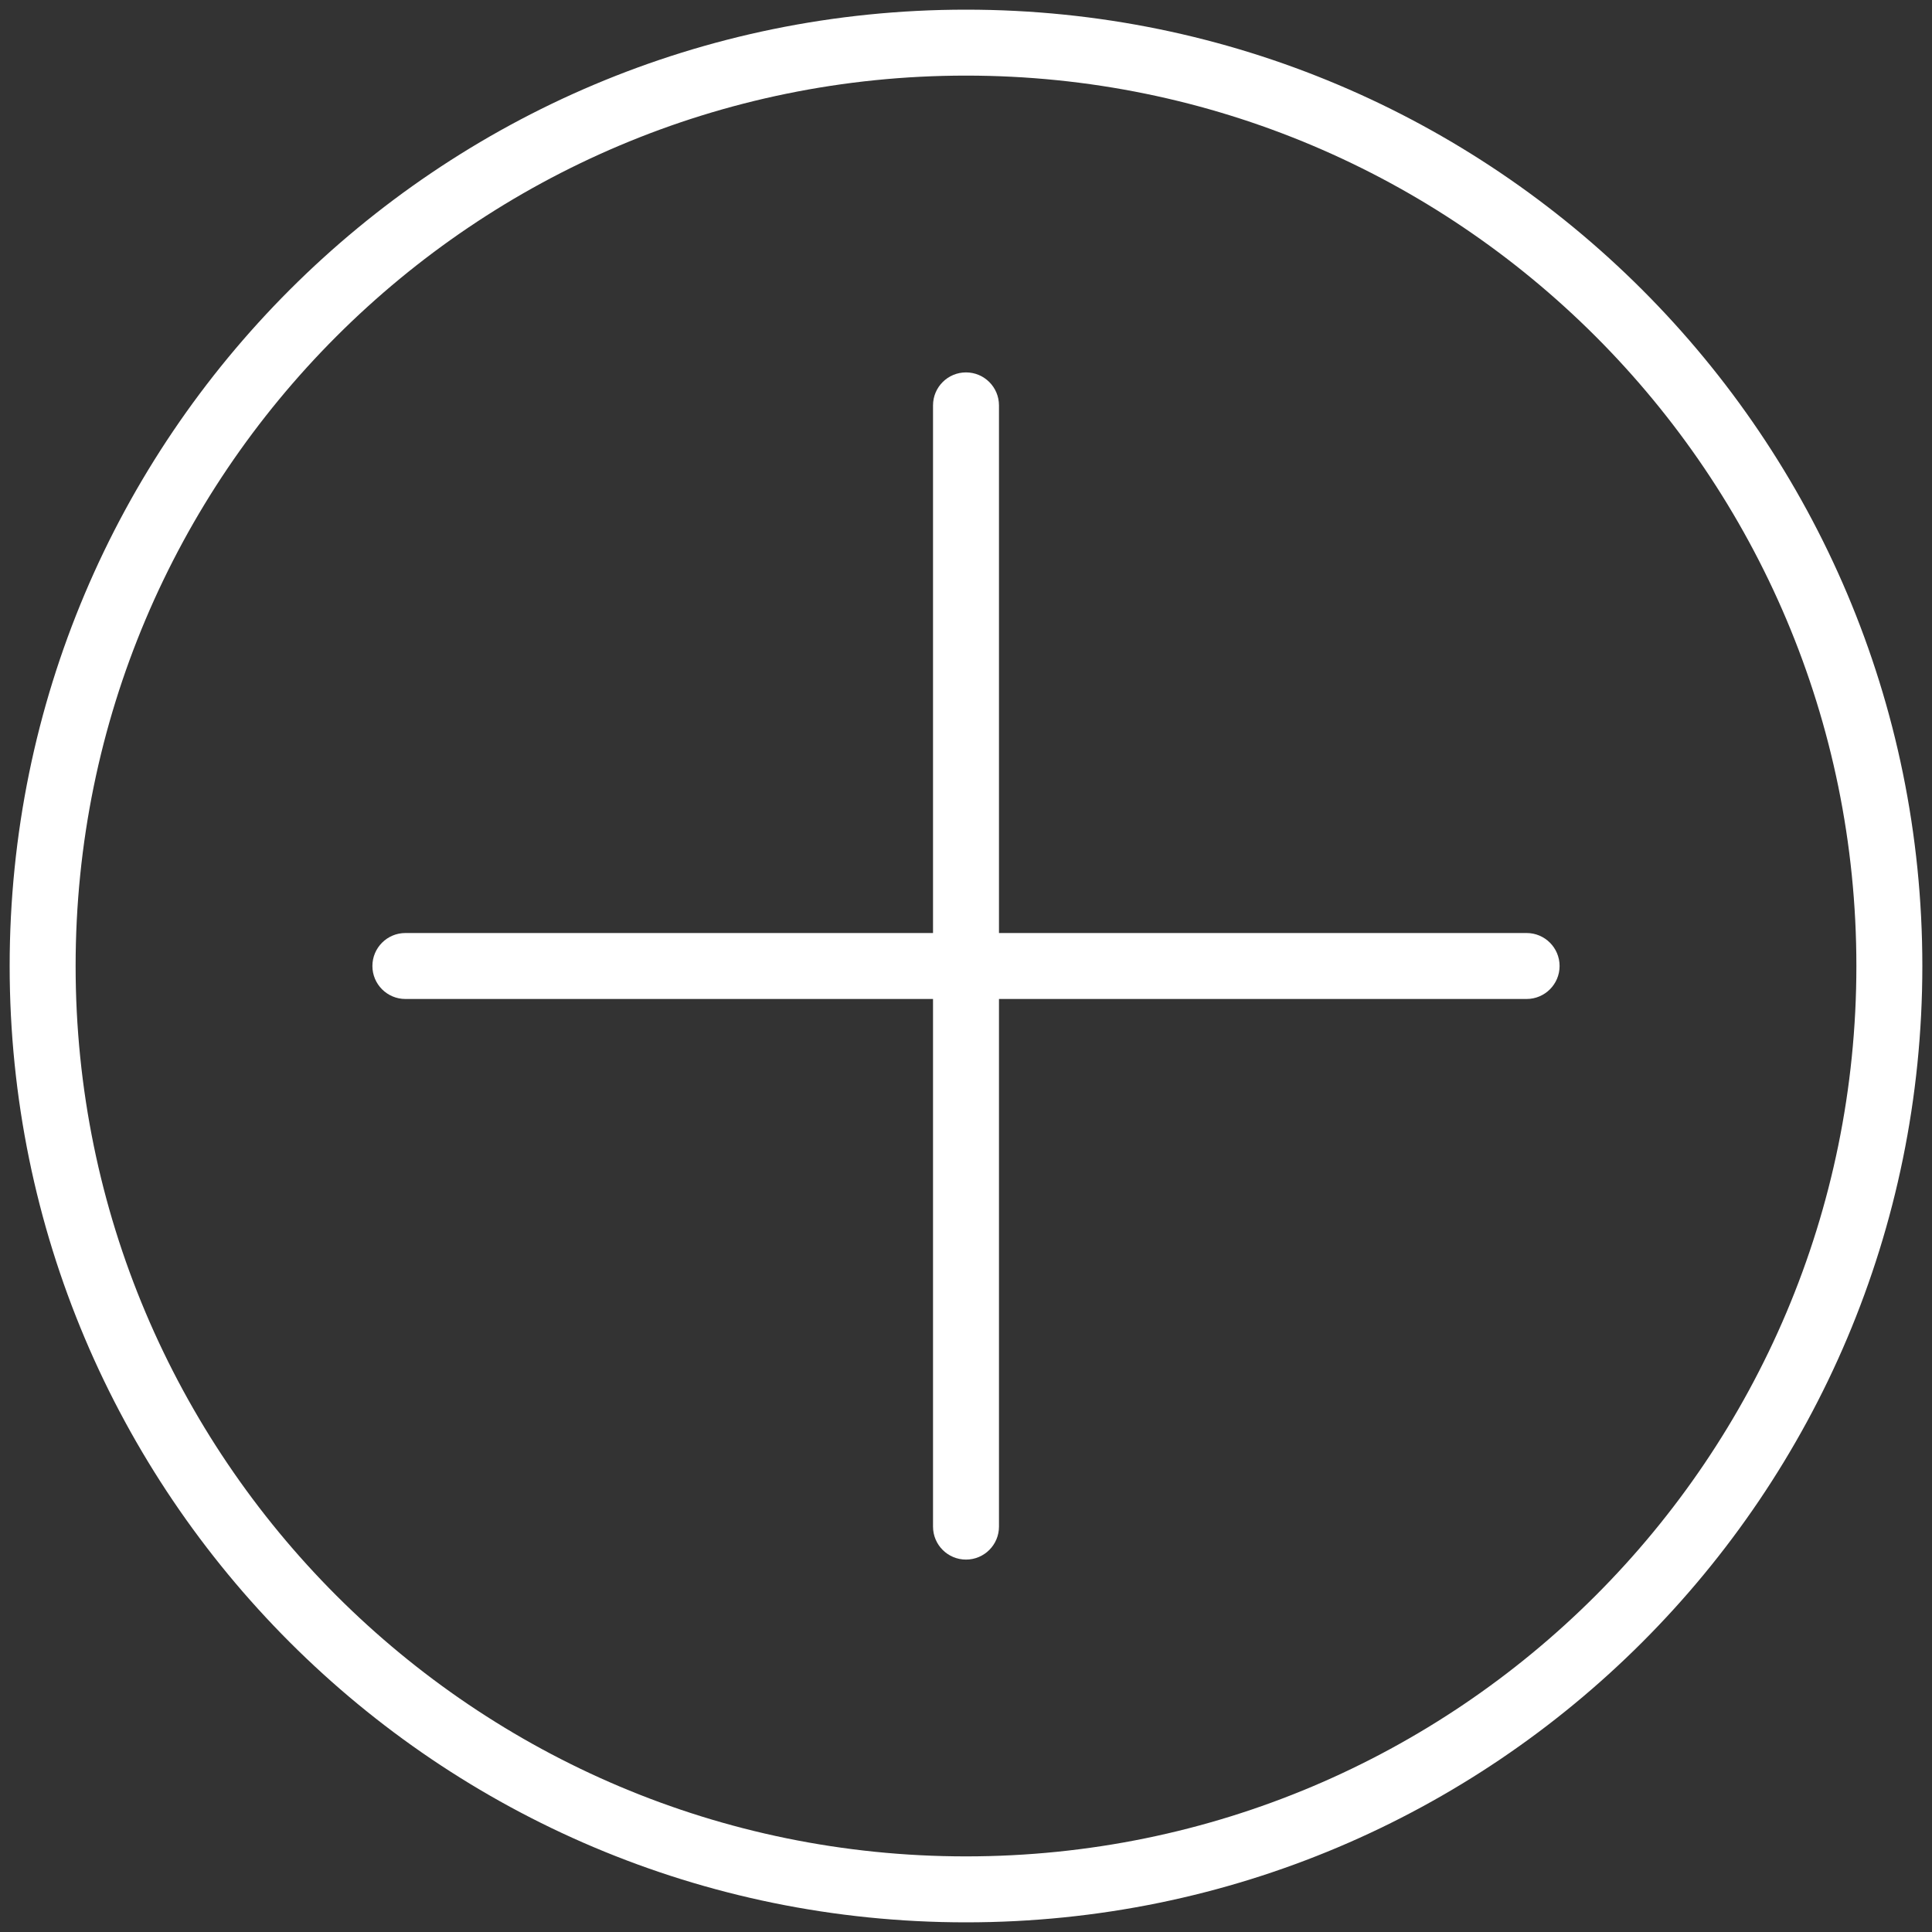
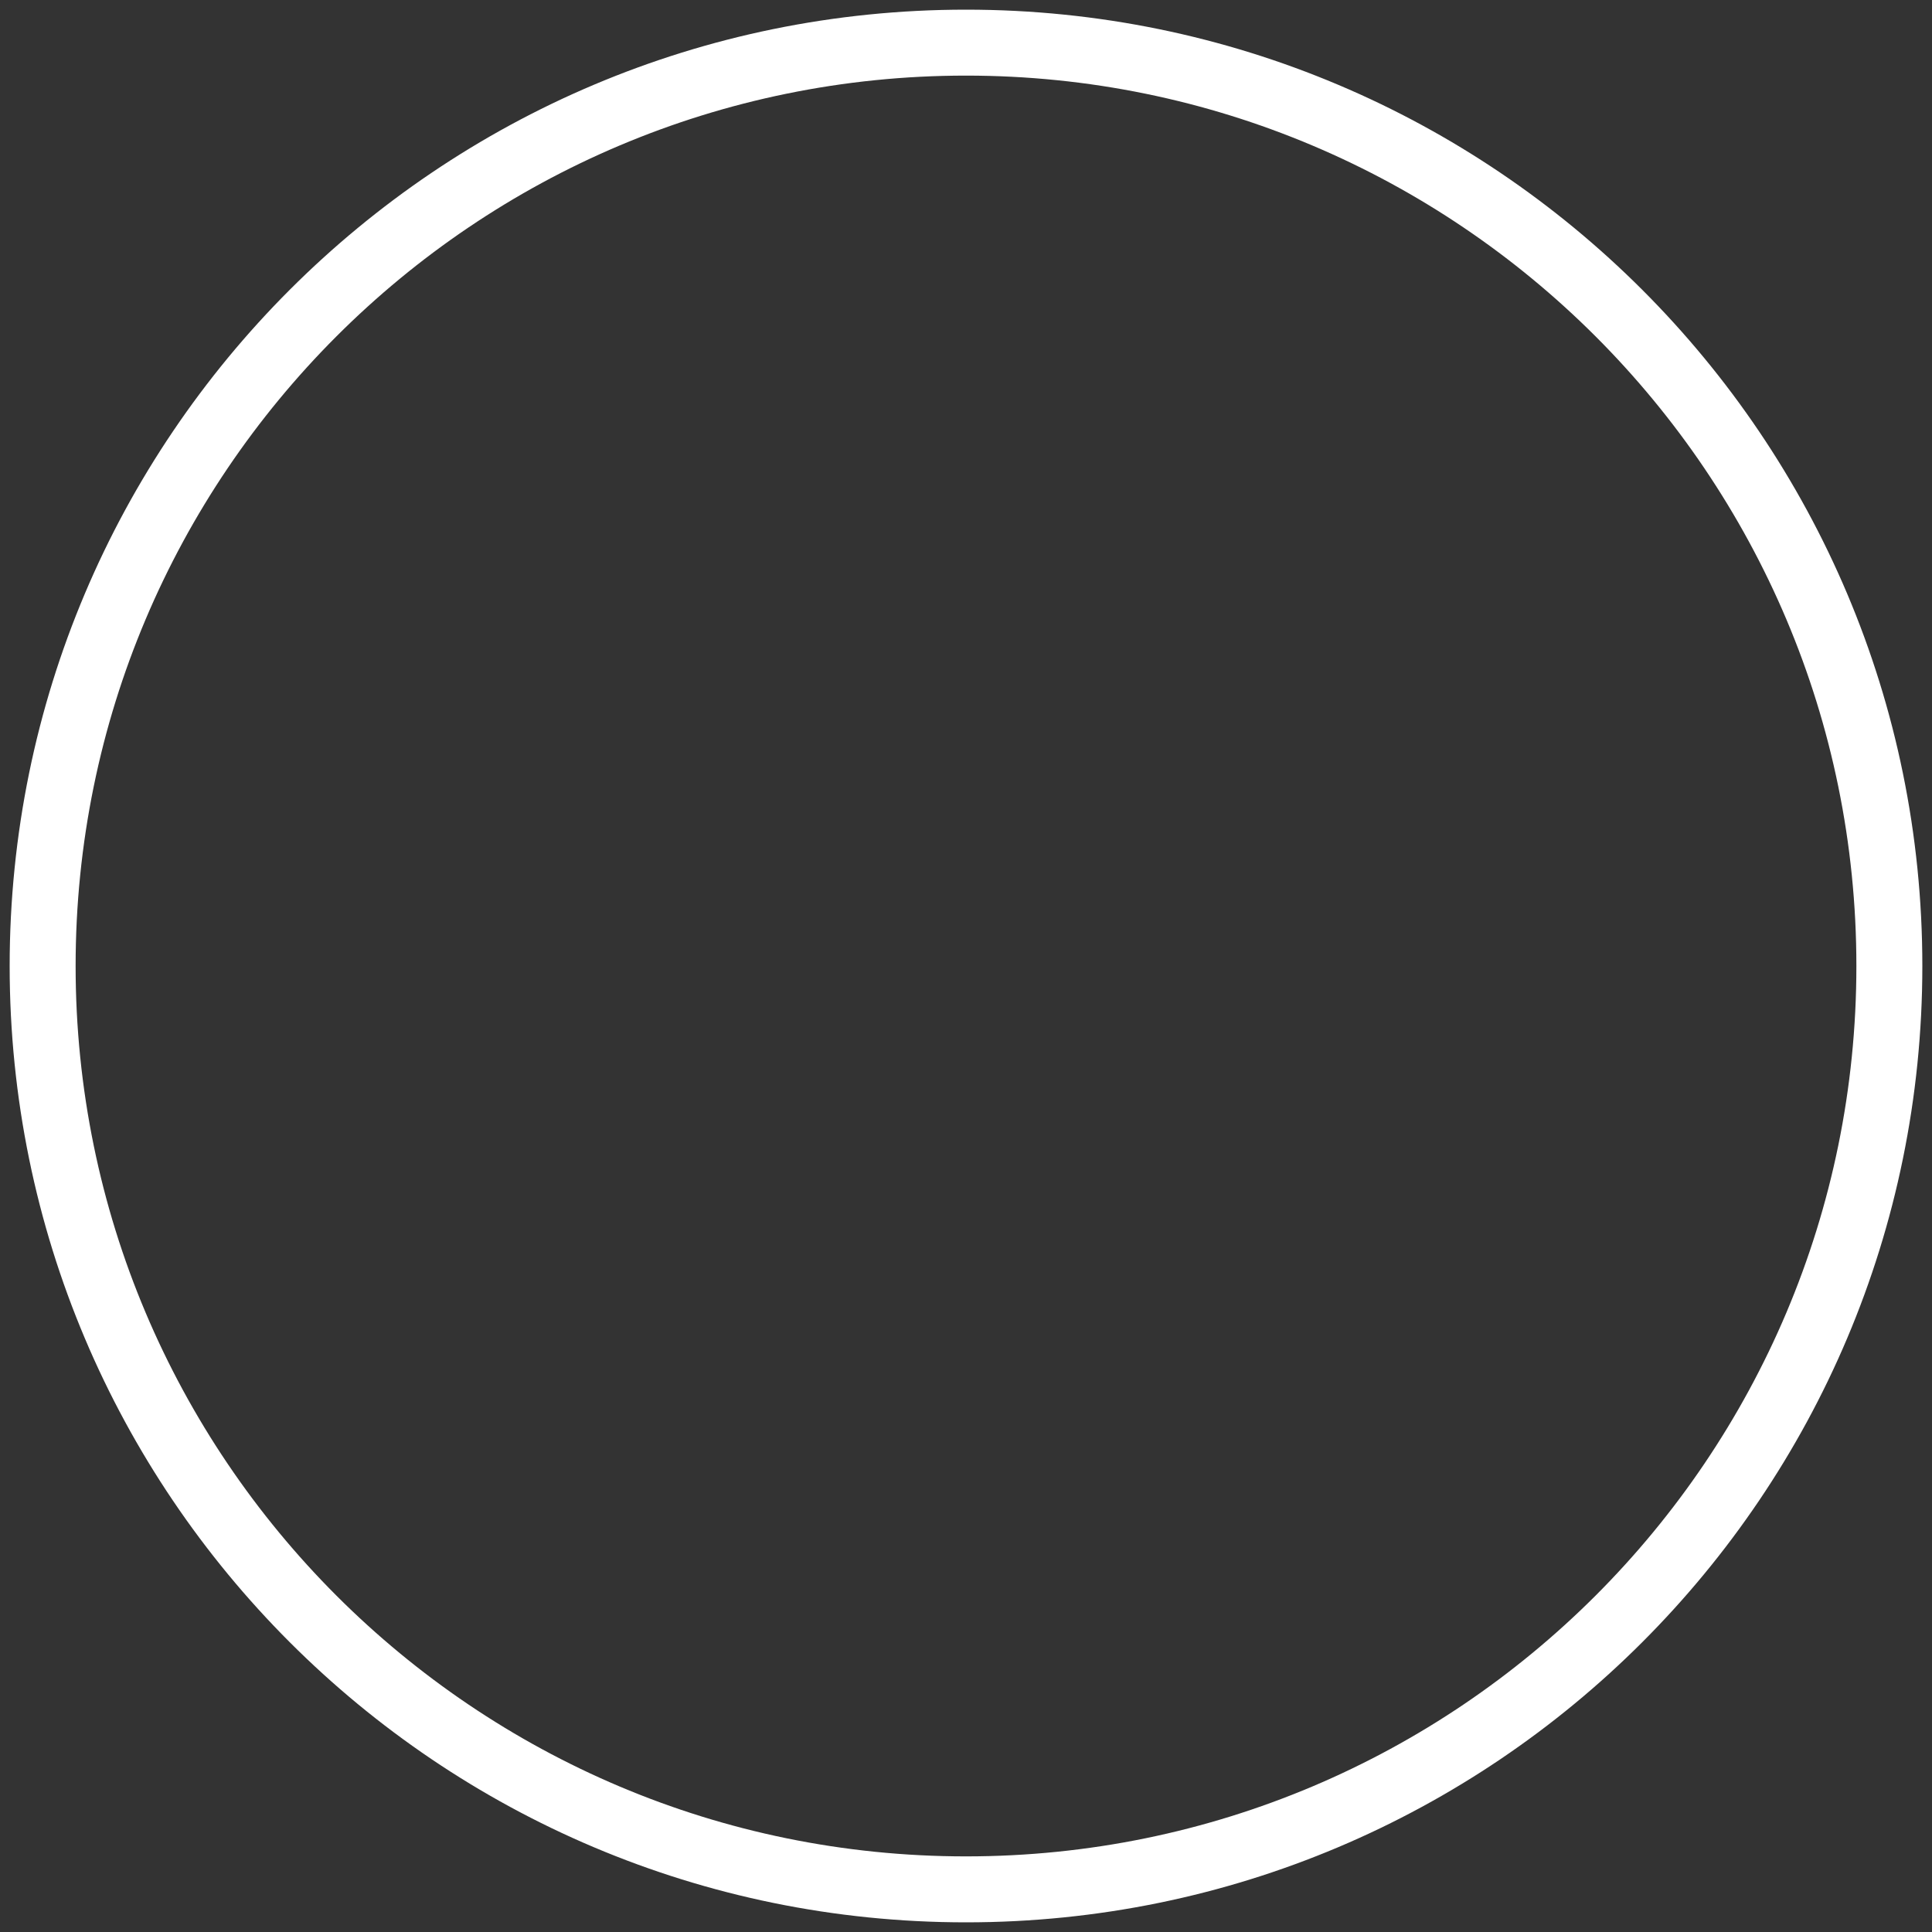
<svg xmlns="http://www.w3.org/2000/svg" version="1.1" id="Layer_1" x="0px" y="0px" width="200px" height="200px" viewBox="320.945 197.64 200 200" enable-background="new 320.945 197.64 200 200" xml:space="preserve">
  <rect x="320.945" y="197.64" width="200" height="200" fill="#333333" stroke="none" />
  <title>UI Essential</title>
  <g>
    <path fill="#FFFFFF" d="M420.945,198.64c-54.676,0-99,44.324-99,99s44.324,99,99,99s99-44.324,99-99   S475.62,198.64,420.945,198.64z M420.945,389.812c-50.906,0-92.172-41.267-92.172-92.172   s41.267-92.173,92.172-92.173c50.905,0,92.172,41.268,92.172,92.173S471.85,389.812,420.945,389.812   L420.945,389.812z" />
-     <path fill="#FFFFFF" d="M478.979,294.226h-54.62v-54.621c0-1.885-1.529-3.414-3.414-3.414   c-1.885,0-3.414,1.529-3.414,3.414v54.621h-54.621c-1.885,0-3.414,1.529-3.414,3.414   c0,1.885,1.529,3.414,3.414,3.414h54.621v54.621c0,1.885,1.529,3.413,3.414,3.413   c1.885,0,3.414-1.528,3.414-3.413v-54.621h54.62c1.886,0,3.414-1.529,3.414-3.414   C482.393,295.755,480.865,294.226,478.979,294.226z" />
  </g>
</svg>